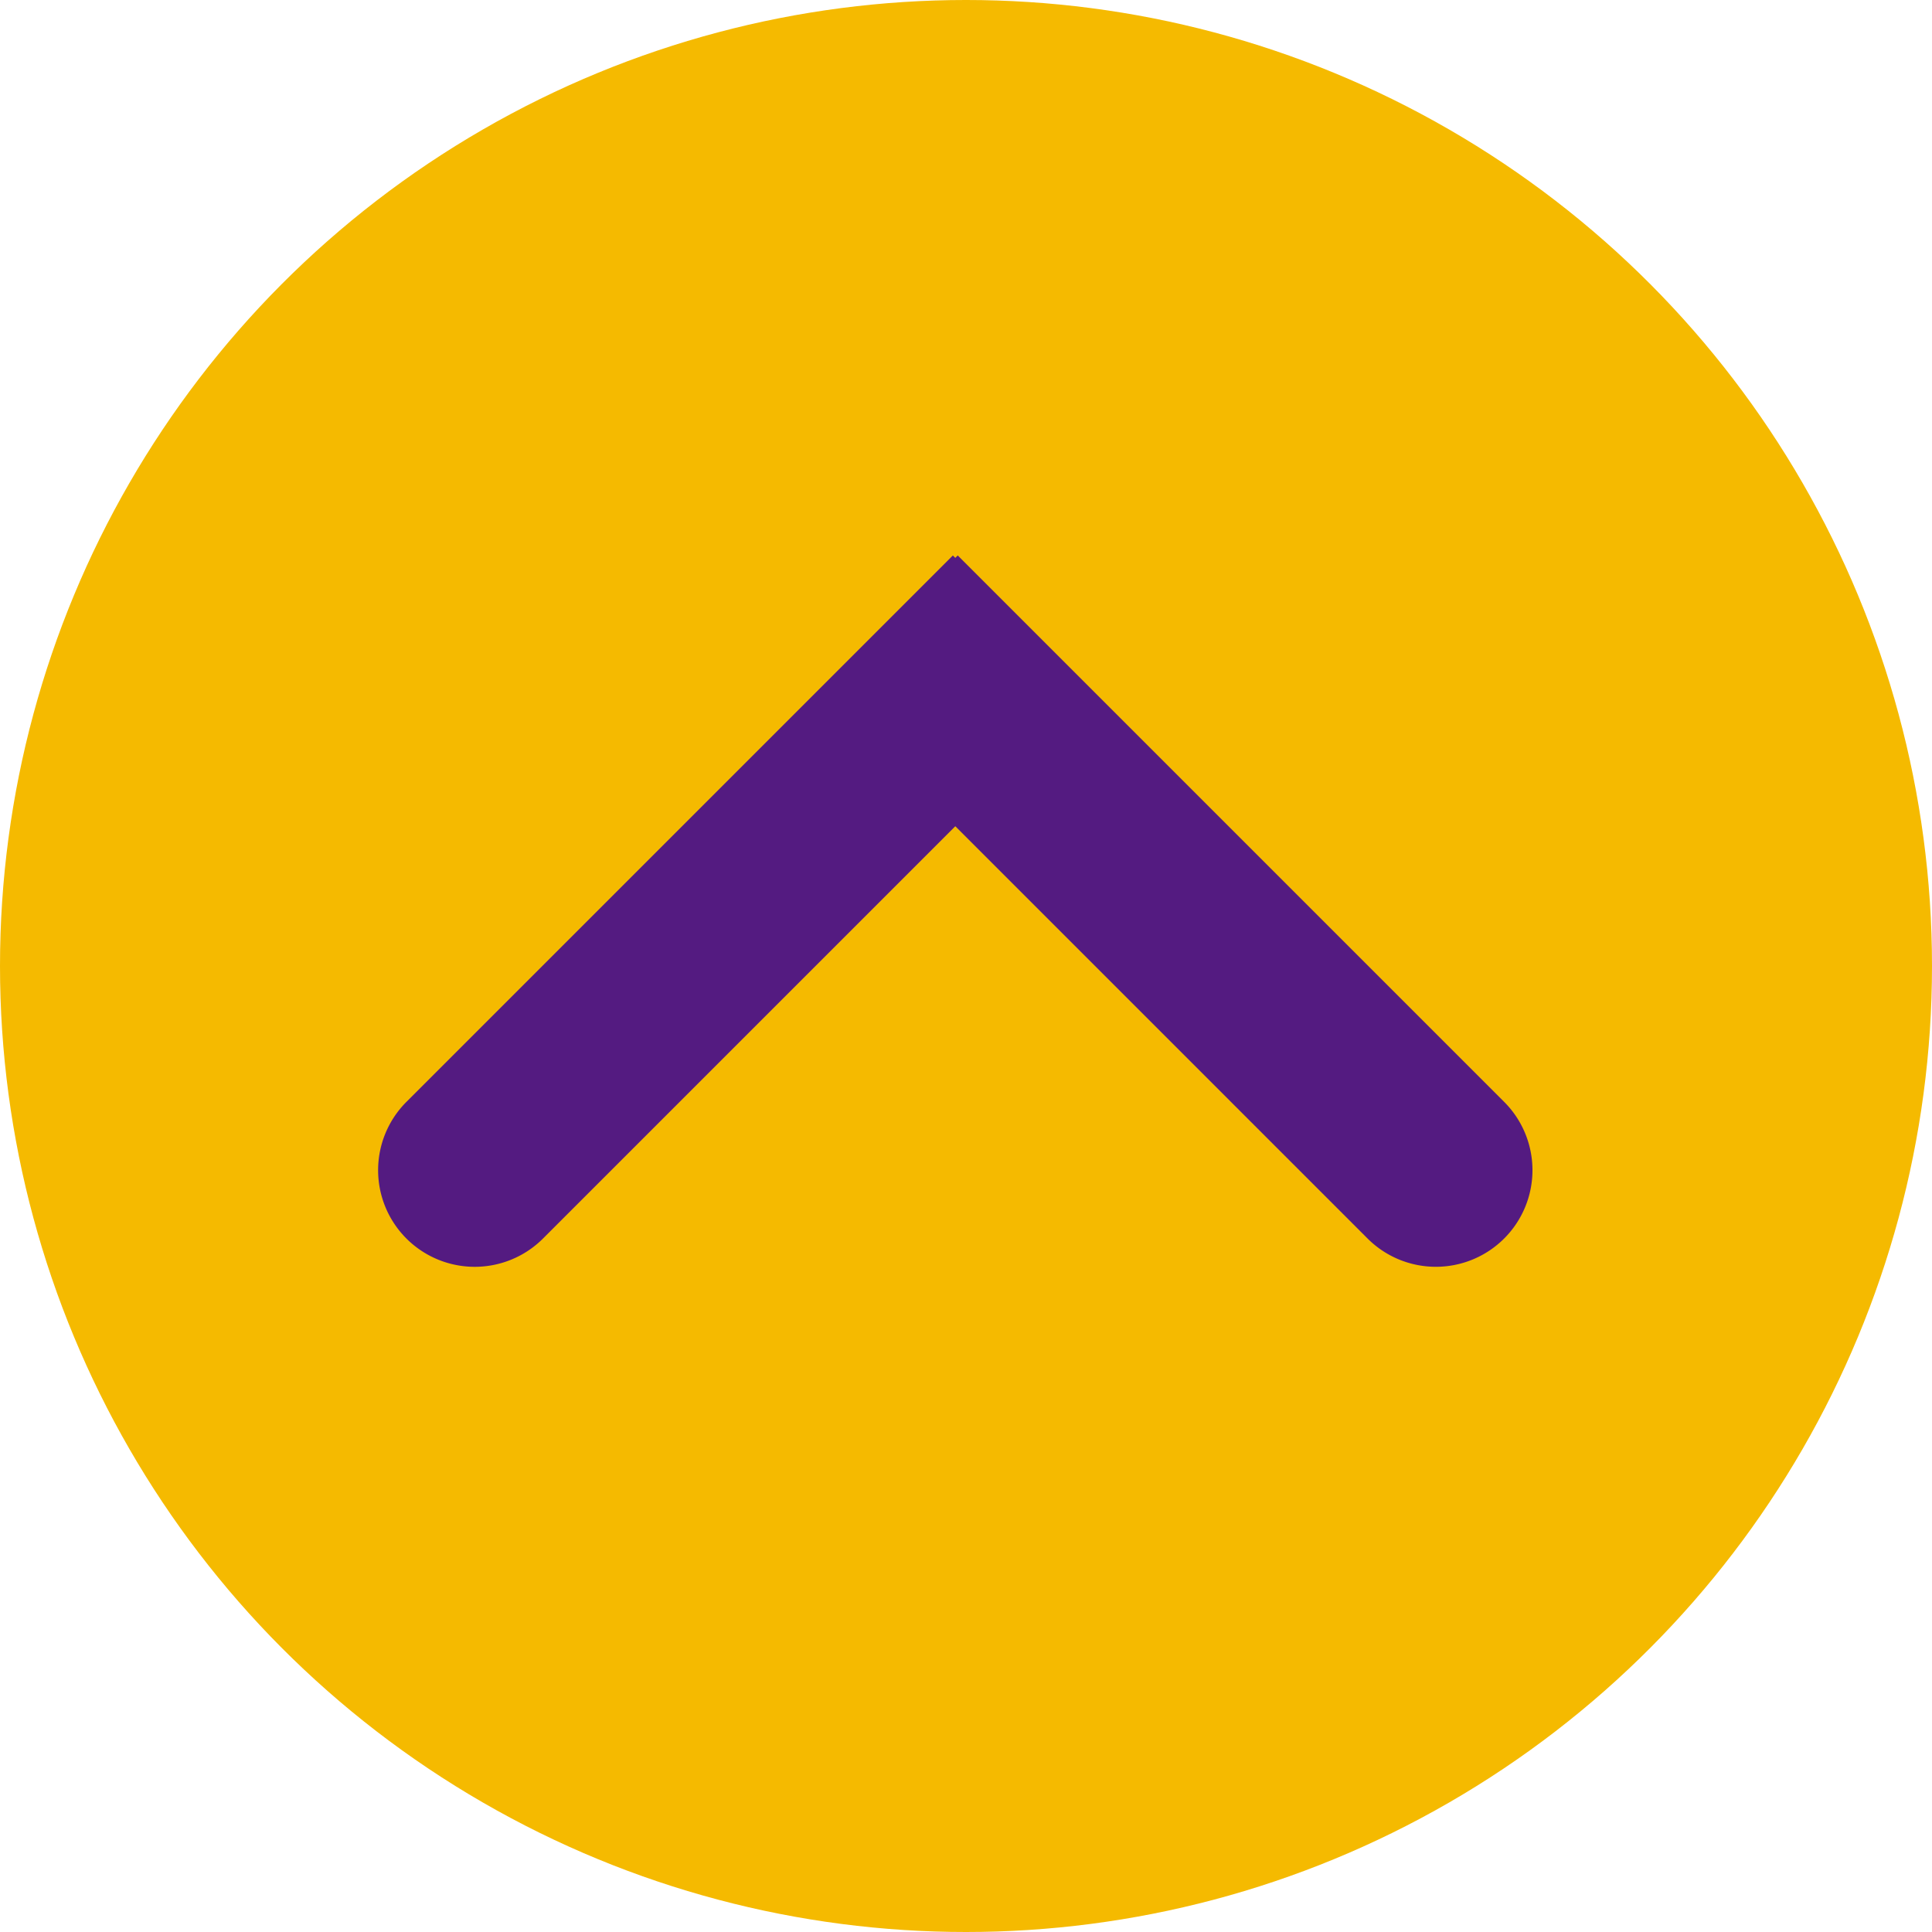
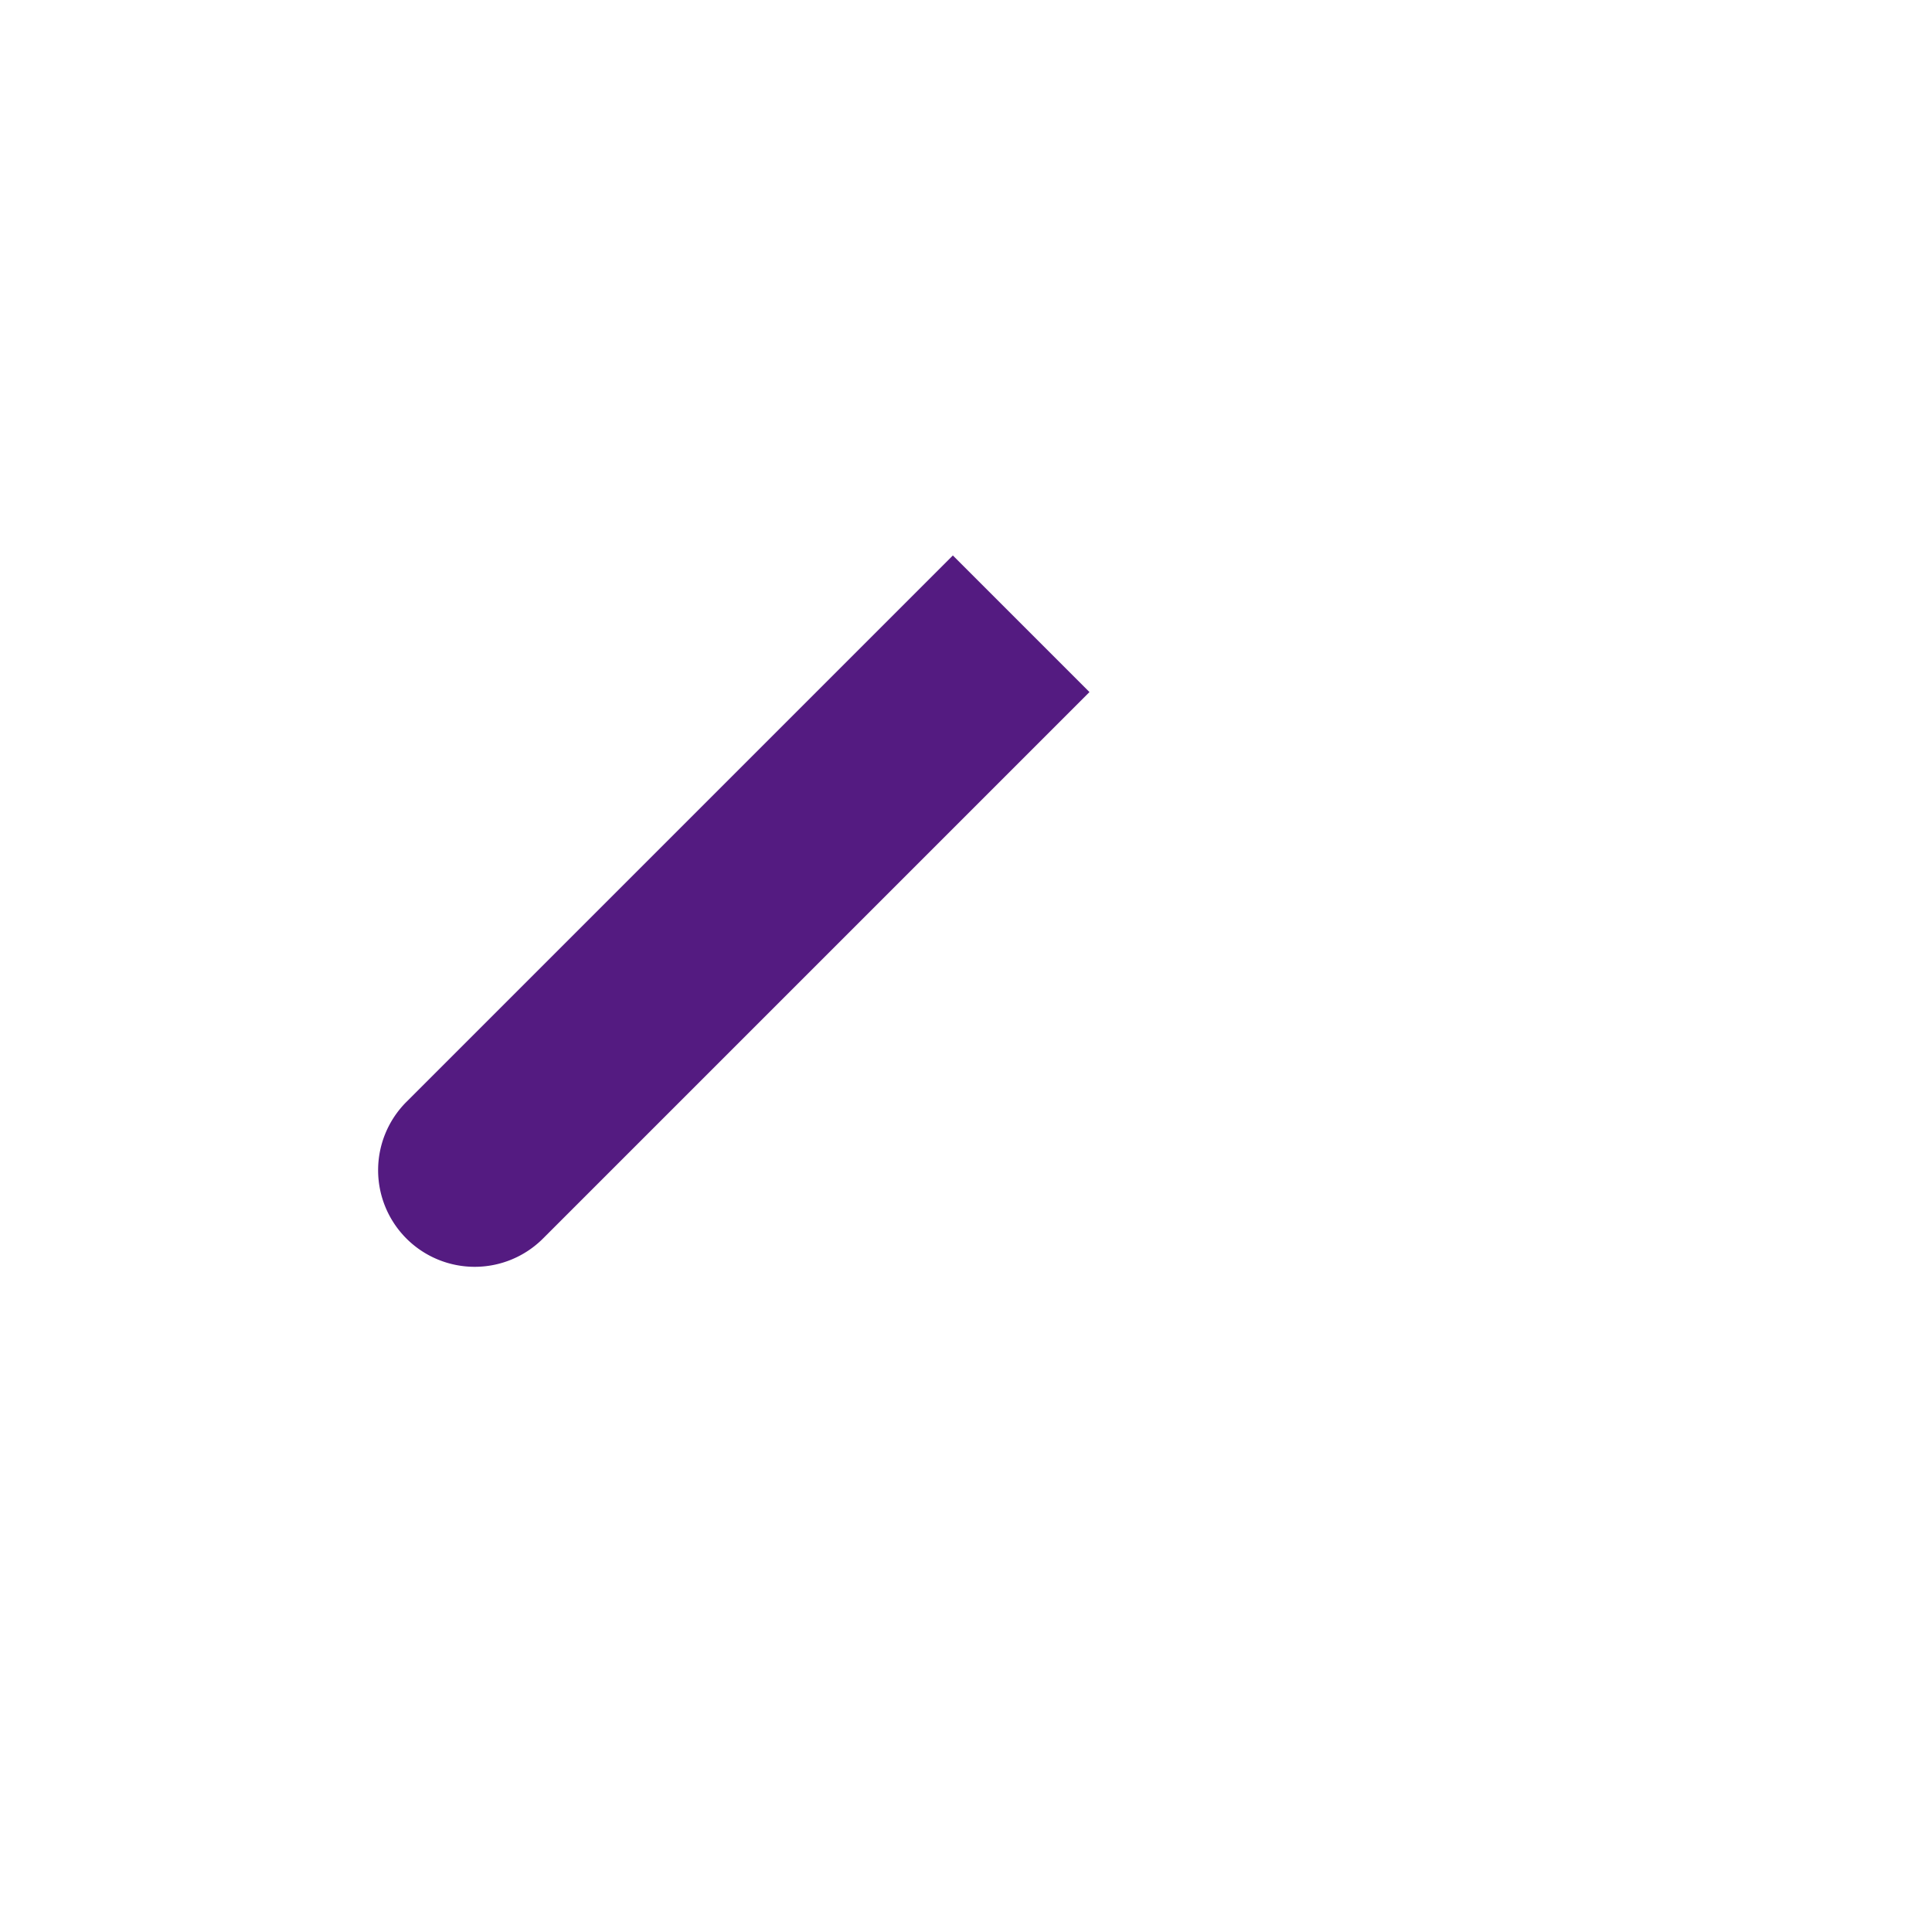
<svg xmlns="http://www.w3.org/2000/svg" width="80" height="80" viewBox="0 0 80 80">
  <g id="グループ_22" data-name="グループ 22" transform="translate(-3563 -4295)">
-     <circle id="楕円形_6" data-name="楕円形 6" cx="40" cy="40" r="40" transform="translate(3563 4295)" fill="#f5ba00" />
    <g id="グループ_23" data-name="グループ 23" transform="translate(-59.444 -1)">
      <path id="長方形_25" data-name="長方形 25" d="M4,0H36a0,0,0,0,1,0,0V8a0,0,0,0,1,0,0H4A4,4,0,0,1,0,4V4A4,4,0,0,1,4,0Z" transform="translate(3636.444 4344.456) rotate(-45)" fill="#541b81" />
      <g id="グループ_22-2" data-name="グループ 22" transform="translate(-661.464 7940.556) rotate(-90)">
-         <path id="長方形_26" data-name="長方形 26" d="M4,0H36a0,0,0,0,1,0,0V8a0,0,0,0,1,0,0H4A4,4,0,0,1,0,4V4A4,4,0,0,1,4,0Z" transform="translate(3590.444 4343.364) rotate(-45)" fill="#541b81" />
-       </g>
+         </g>
    </g>
  </g>
</svg>